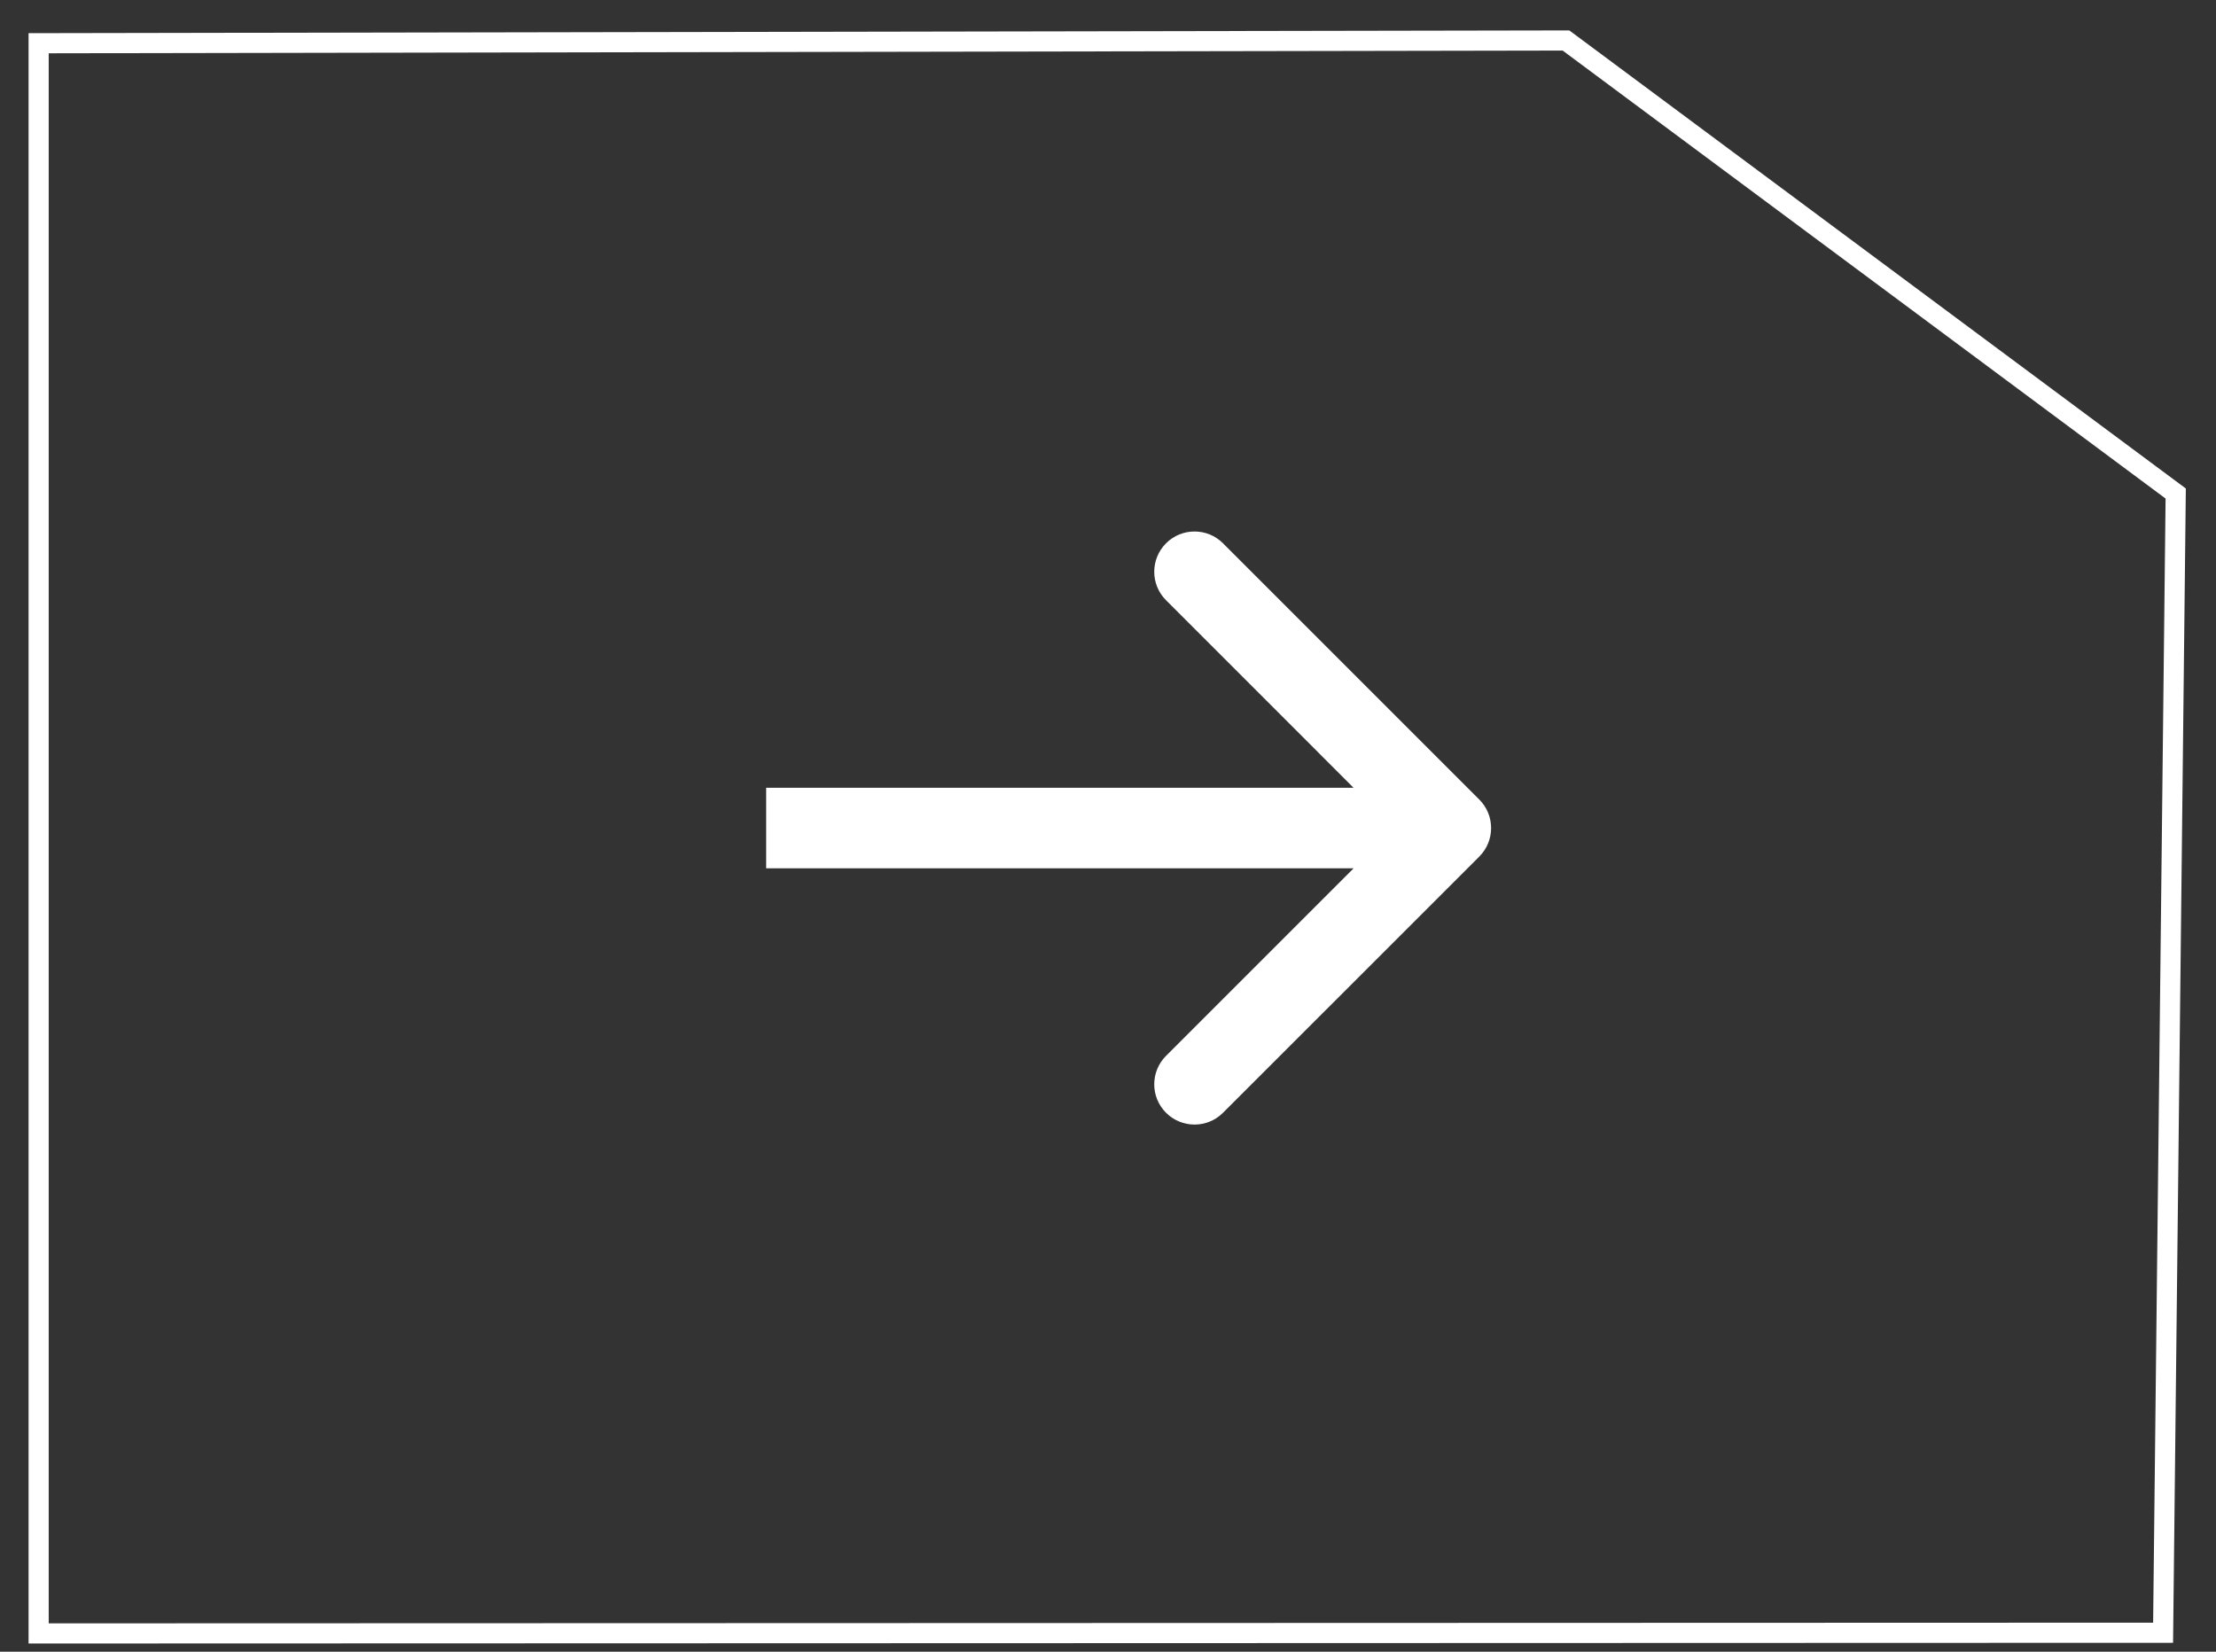
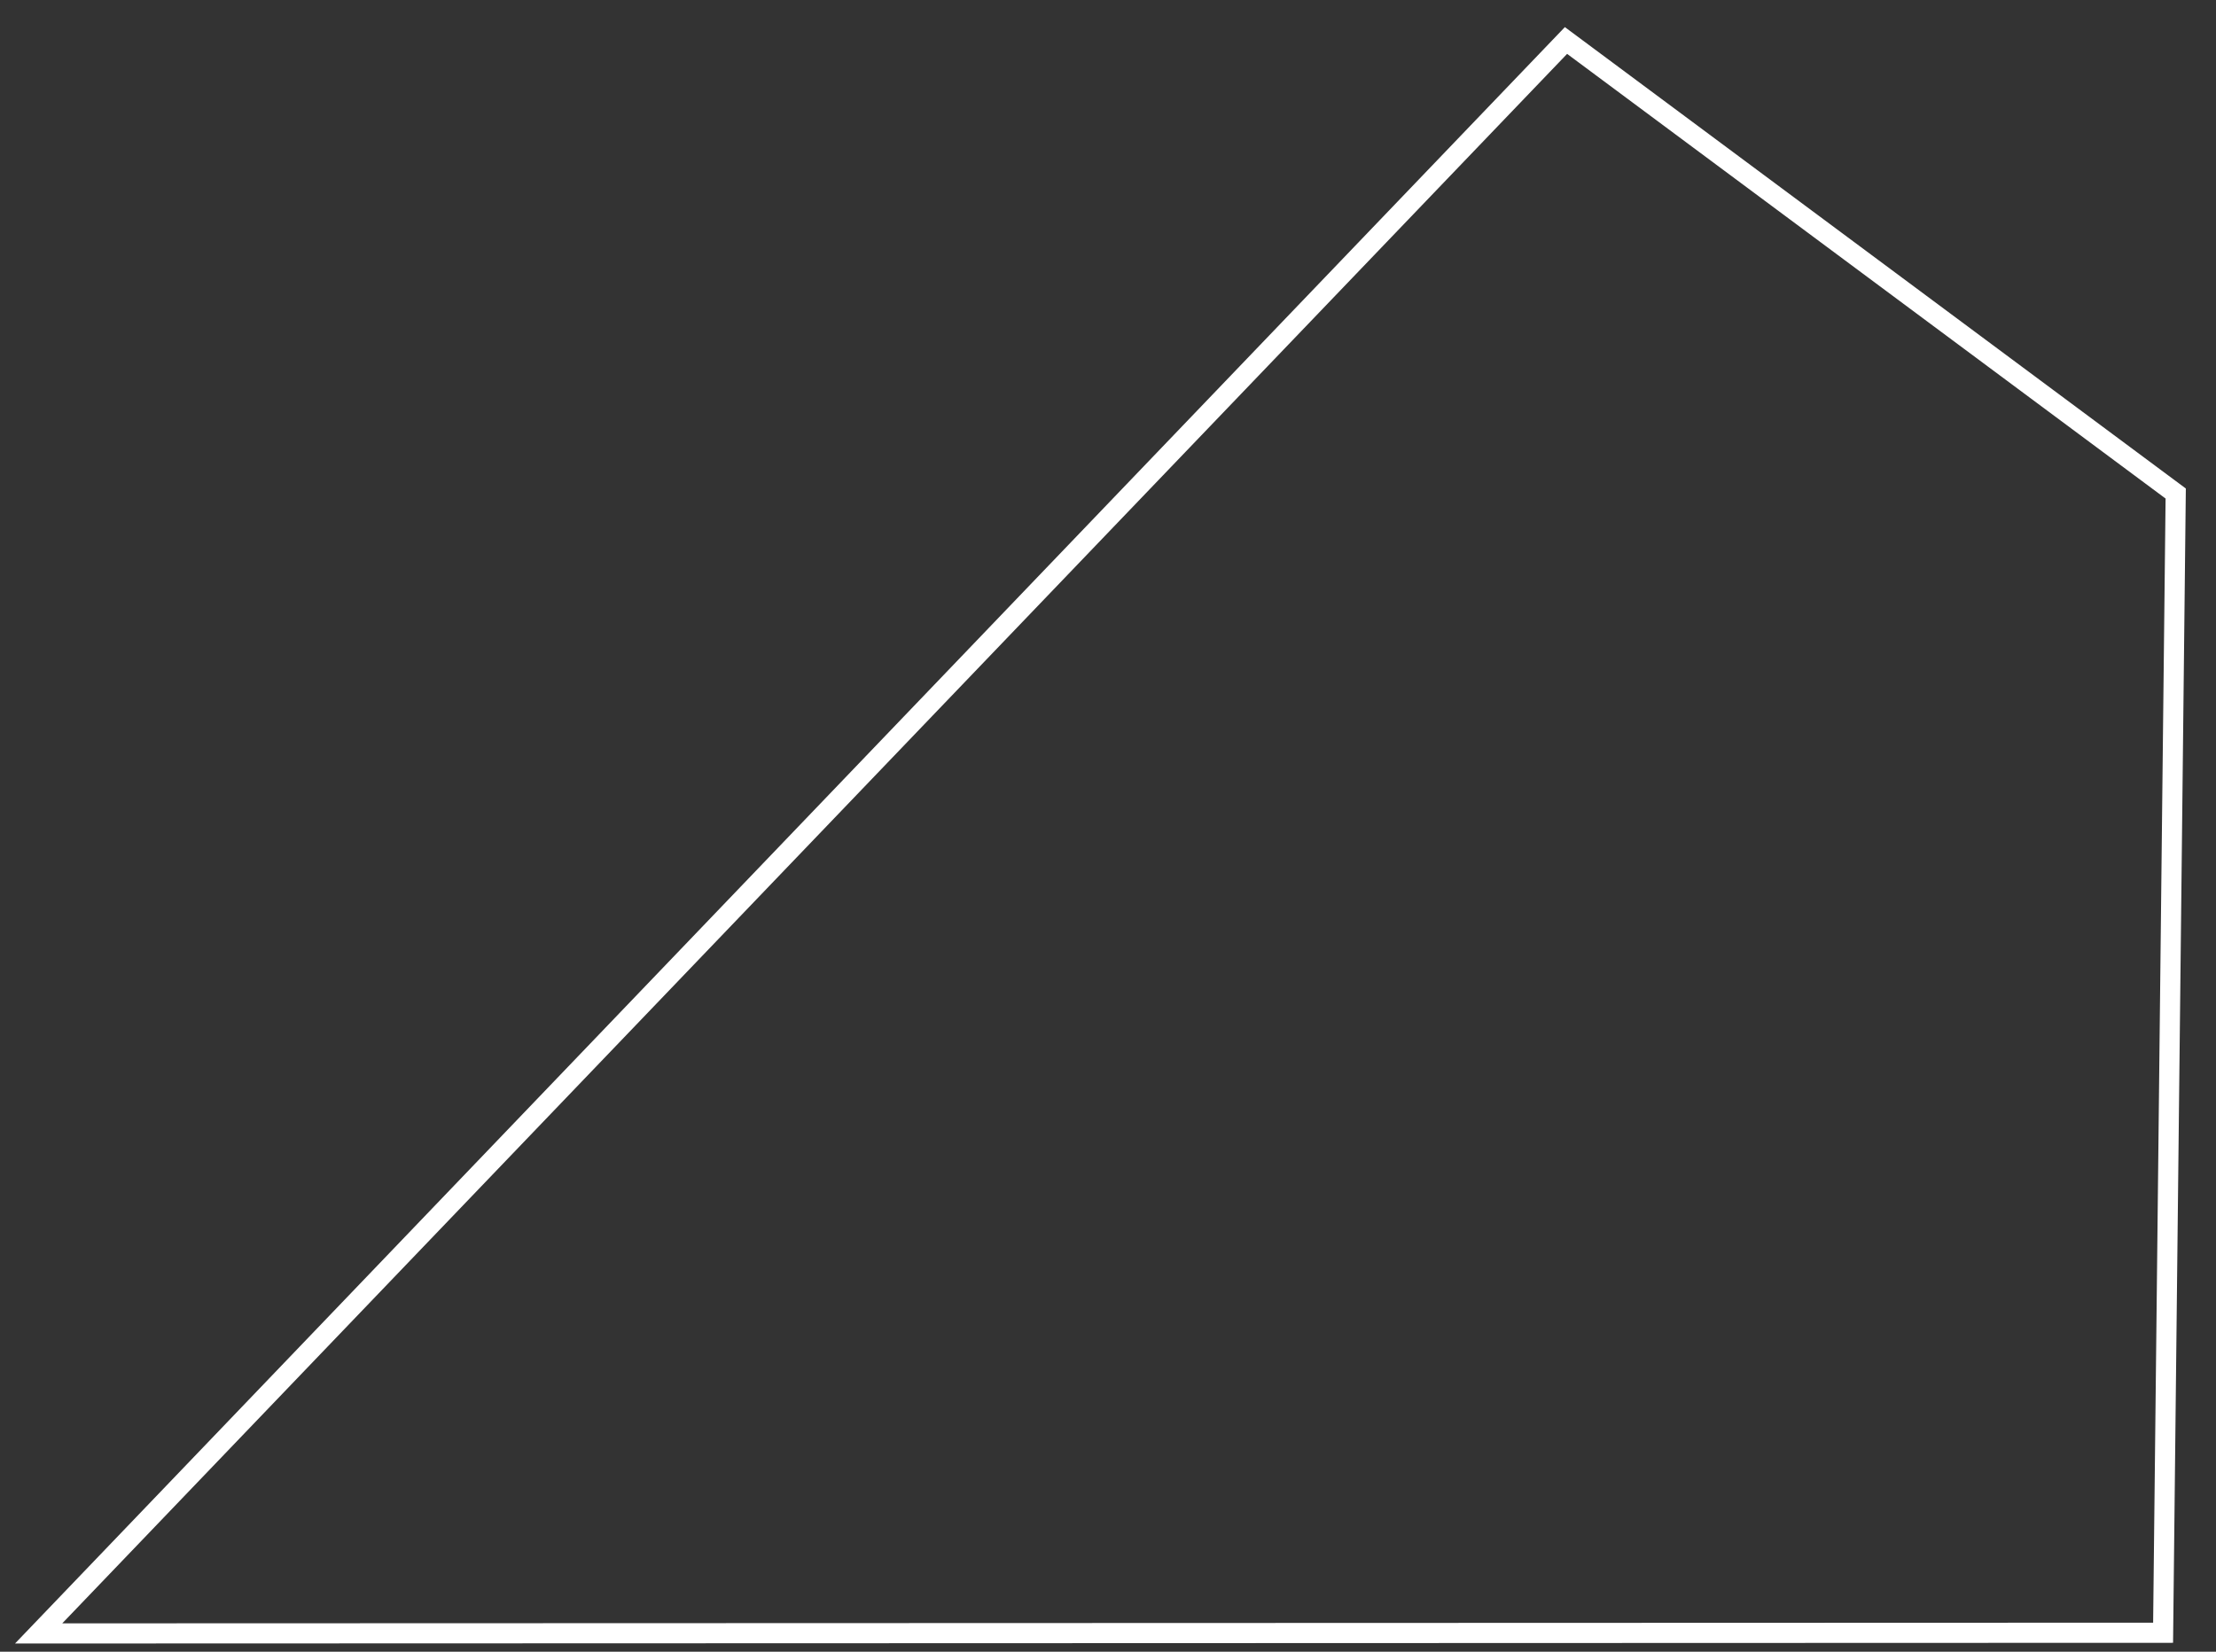
<svg xmlns="http://www.w3.org/2000/svg" width="55" height="41" viewBox="0 0 55 41" fill="none">
  <rect x="0" y="0" width="55" height="41" fill="#333333" stroke="none" />
-   <path d="M0.959 40.547L53.687 40.53L54 12.251L38.867 1.005L0.959 1.073L0.959 40.547Z" stroke="white" stroke-width="0.5" />
-   <path d="M36.716 21.262C37.106 20.871 37.106 20.238 36.716 19.848L30.354 13.486C29.964 13.096 29.331 13.096 28.941 13.486C28.55 13.877 28.55 14.51 28.941 14.9L34.595 20.555L28.941 26.209C28.55 26.6 28.55 27.233 28.941 27.623C29.331 28.013 29.964 28.013 30.354 27.623L36.716 21.262ZM19.016 20.555V21.554H36.009V20.555V19.555H19.016V20.555Z" fill="white" />
+   <path d="M0.959 40.547L53.687 40.53L54 12.251L38.867 1.005L0.959 40.547Z" stroke="white" stroke-width="0.5" />
</svg>